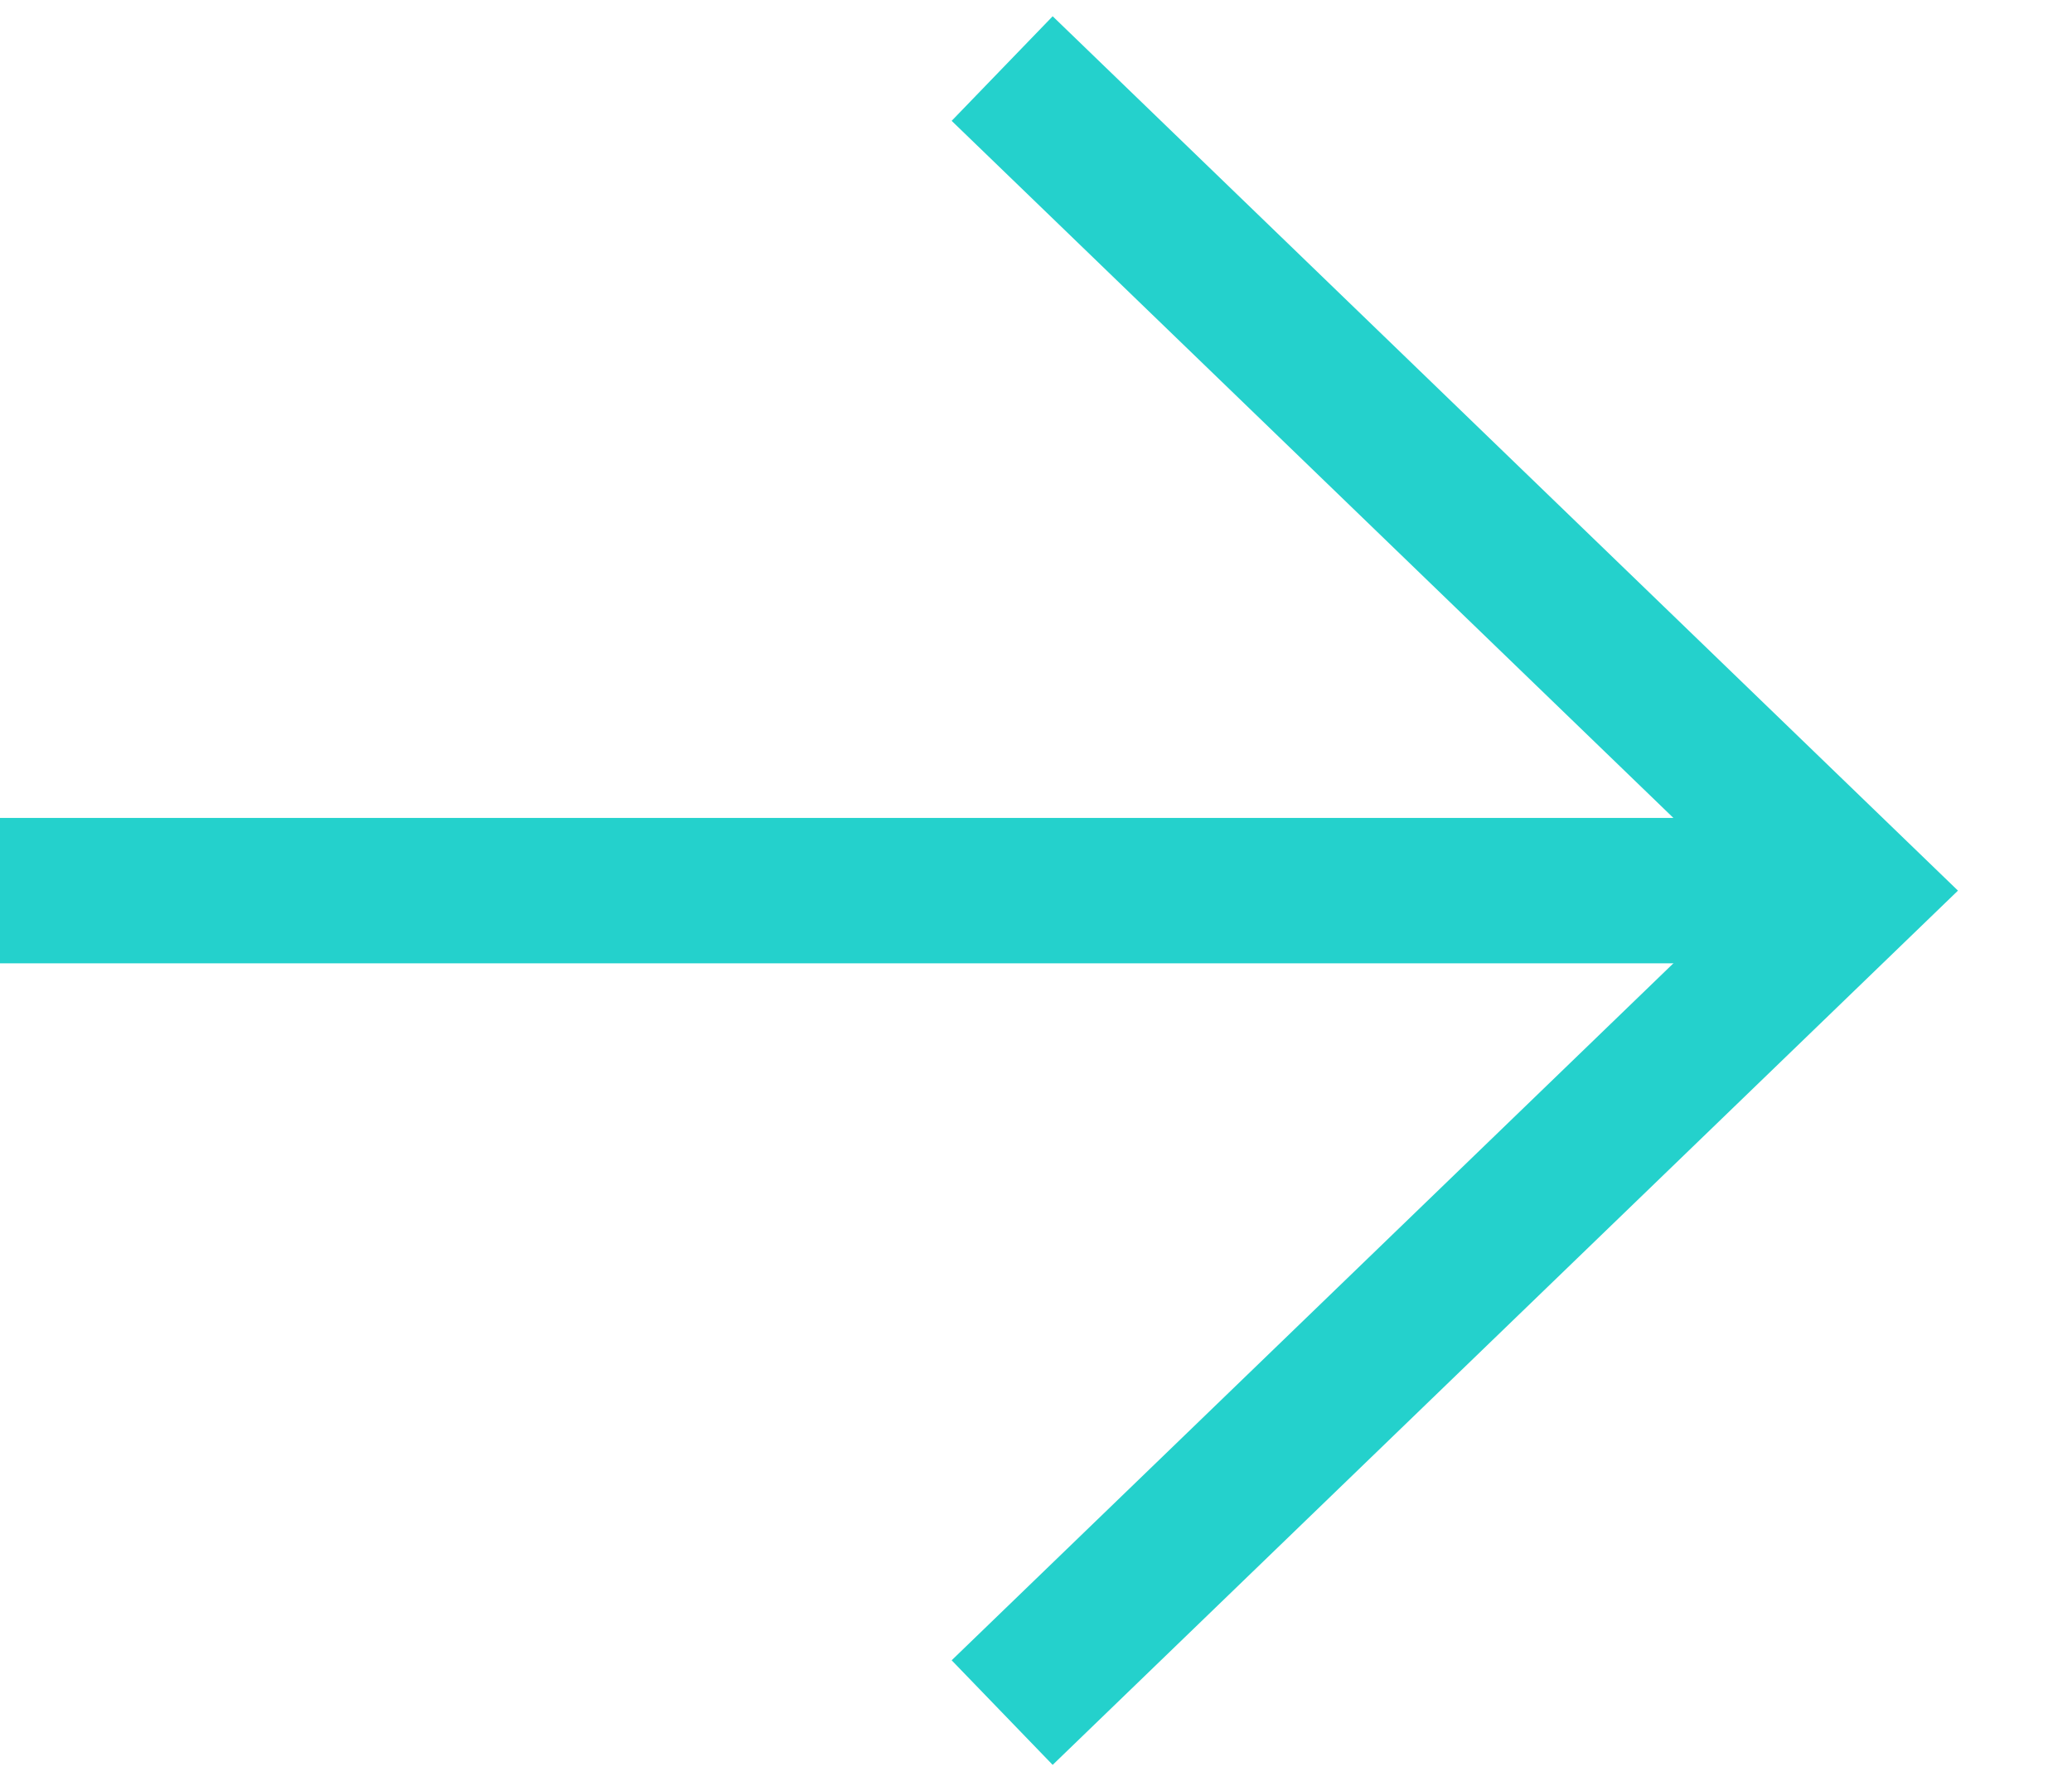
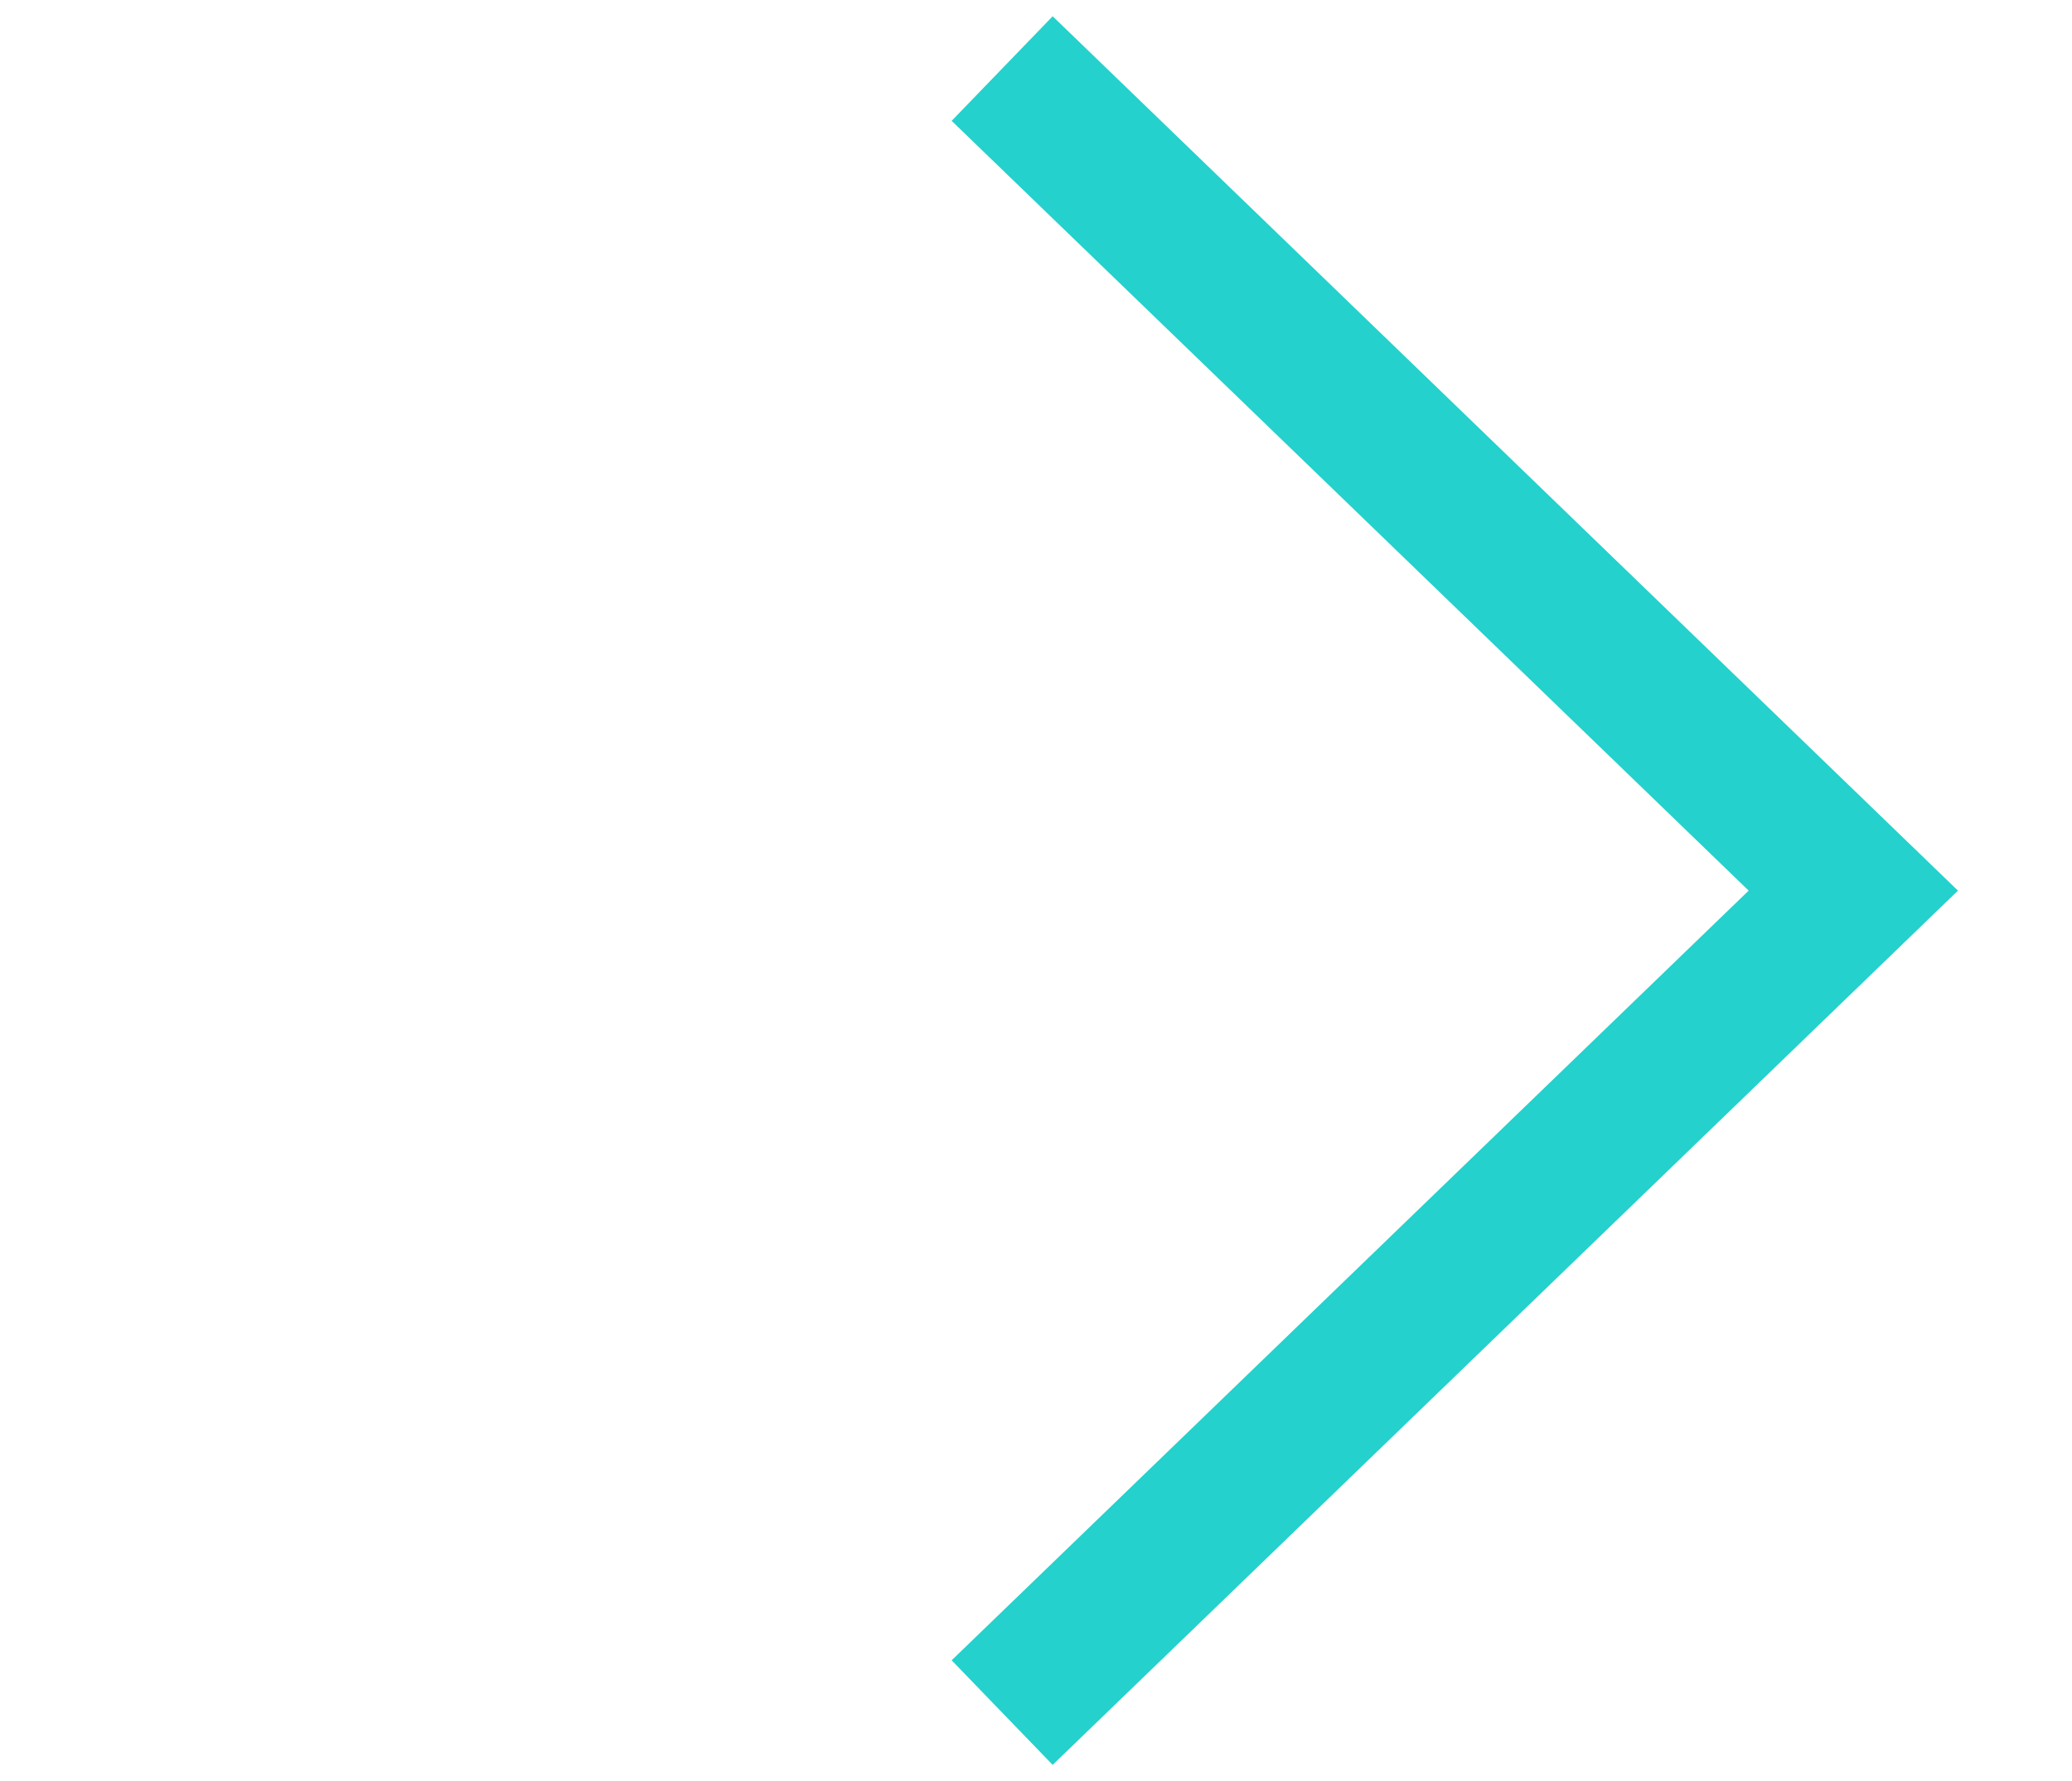
<svg xmlns="http://www.w3.org/2000/svg" width="57" height="49" viewBox="0 0 57 49" fill="none">
  <path d="M27.569 1.886L50.984 24.502L27.569 47.115" stroke="#24D1CC" stroke-width="4" stroke-miterlimit="10" />
-   <path d="M0 24.502H50.983" stroke="#24D1CC" stroke-width="4" stroke-miterlimit="10" />
</svg>